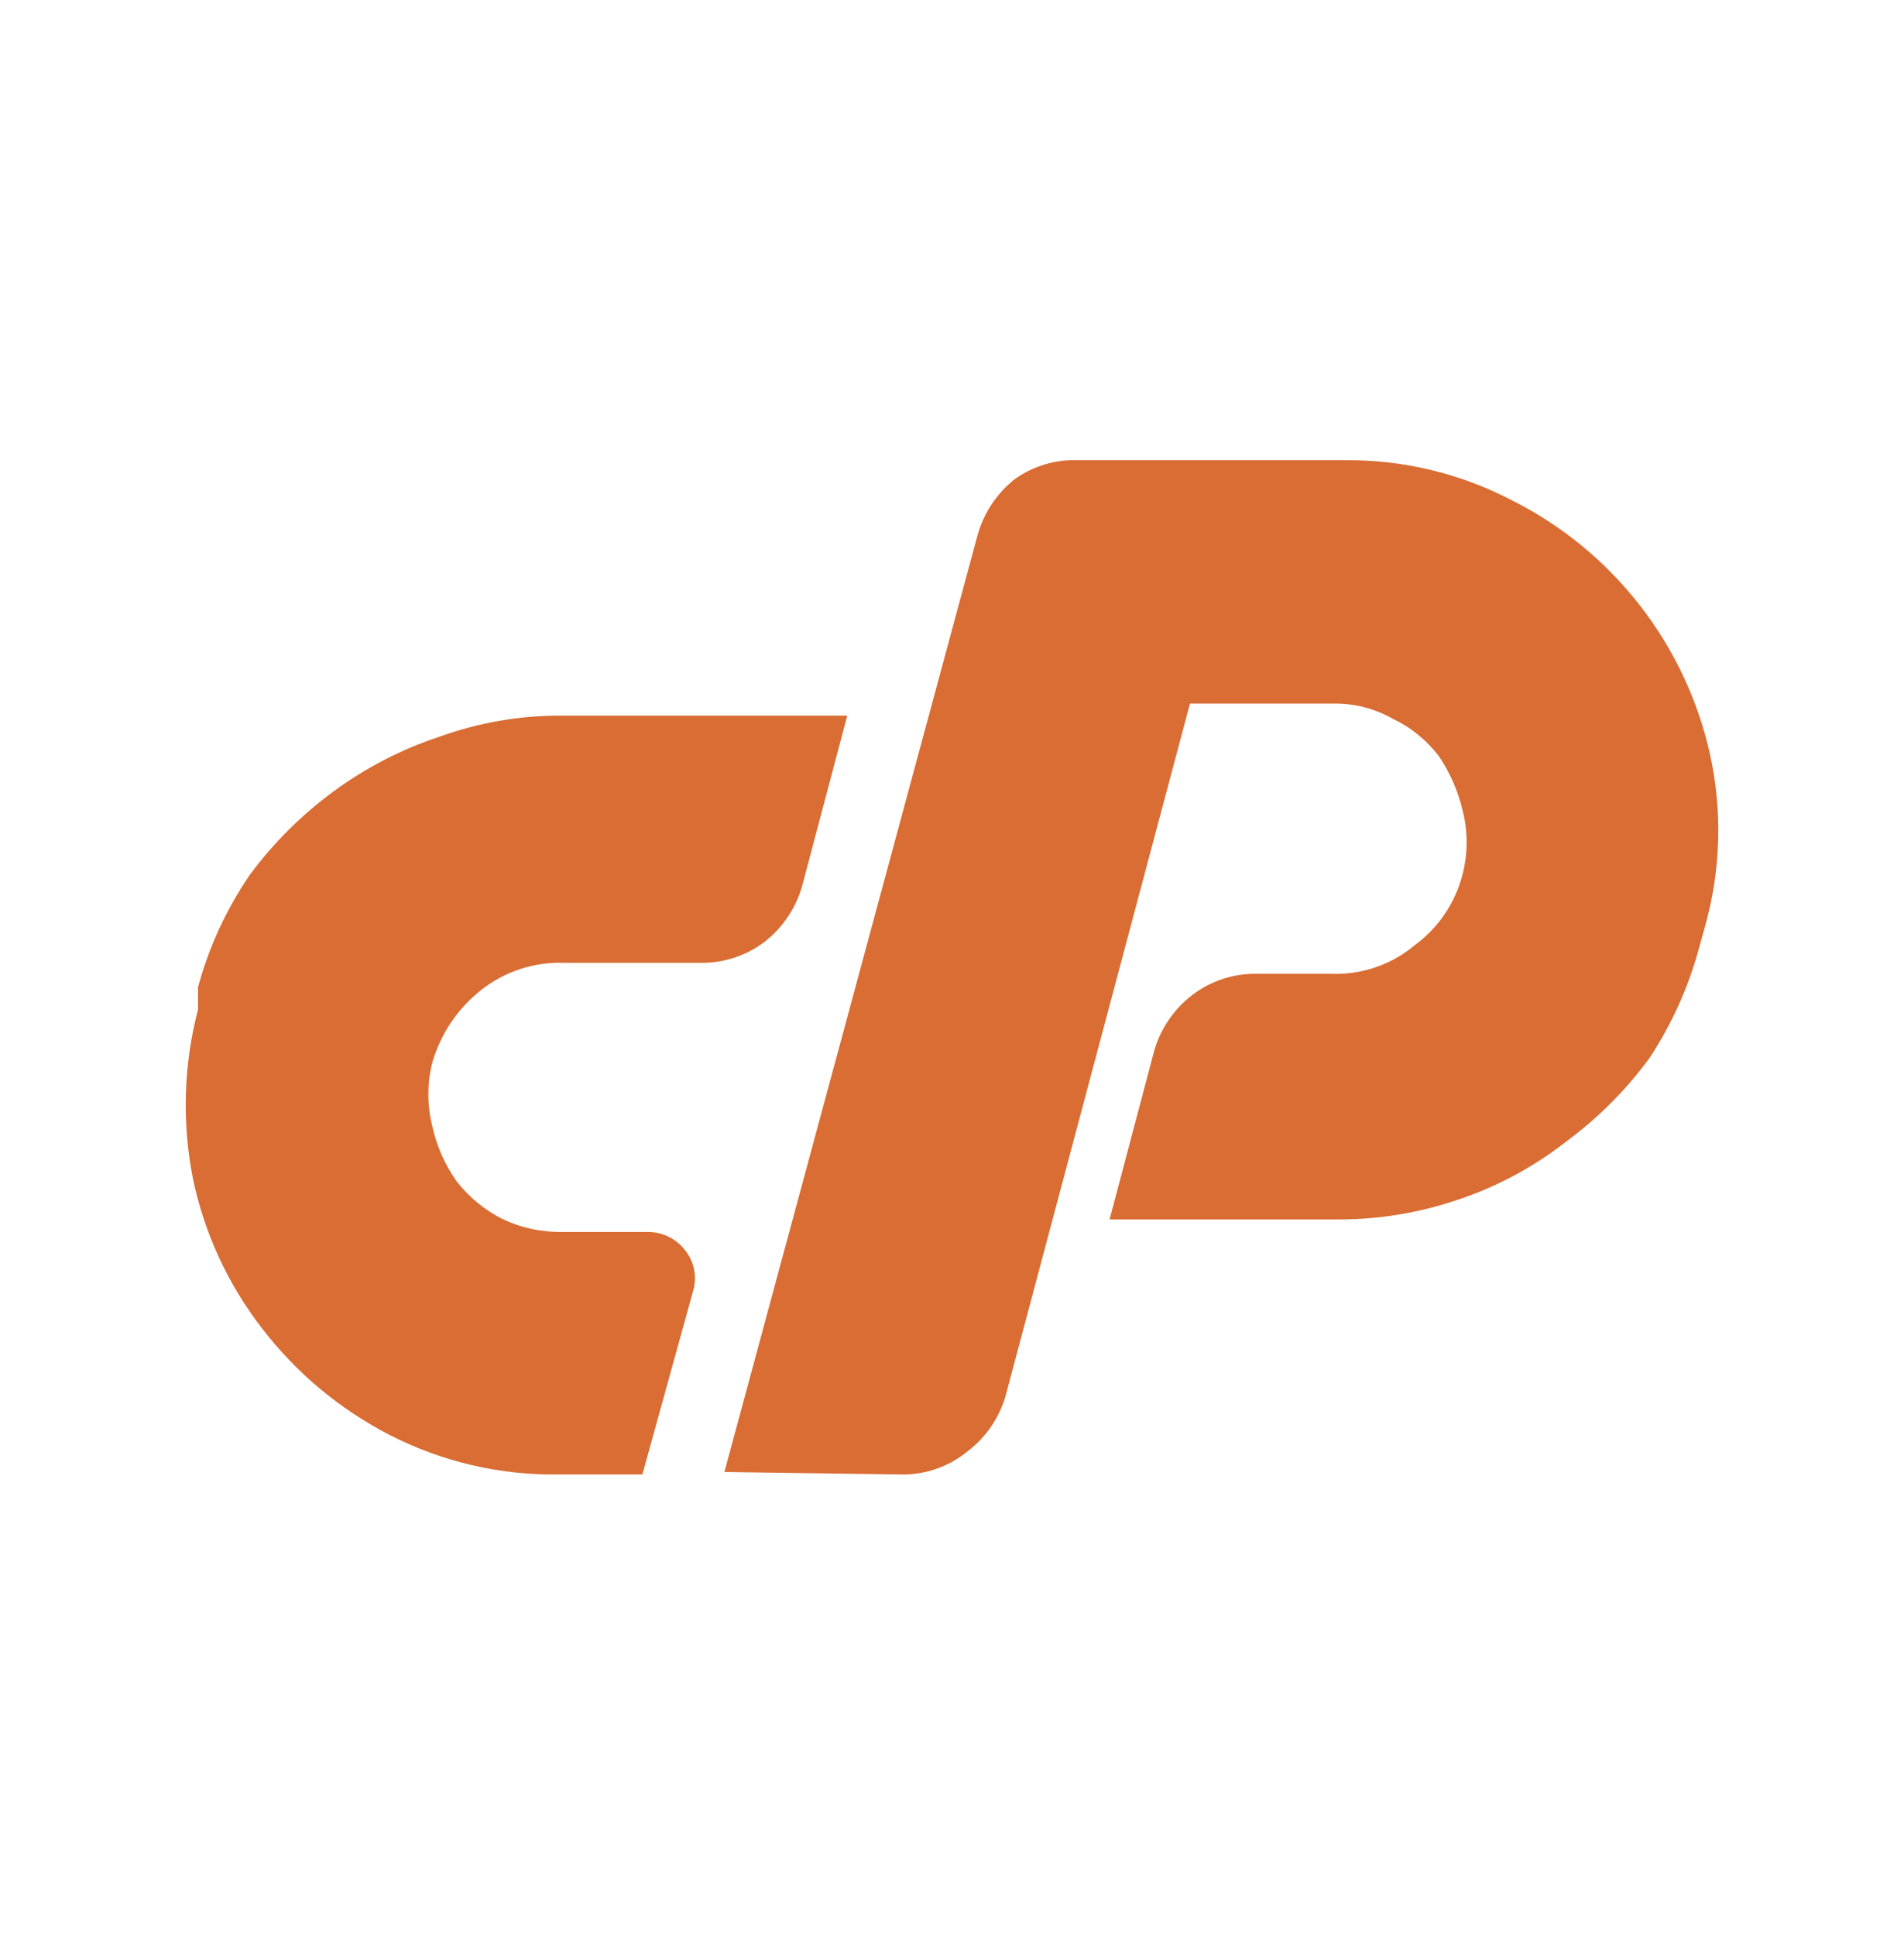
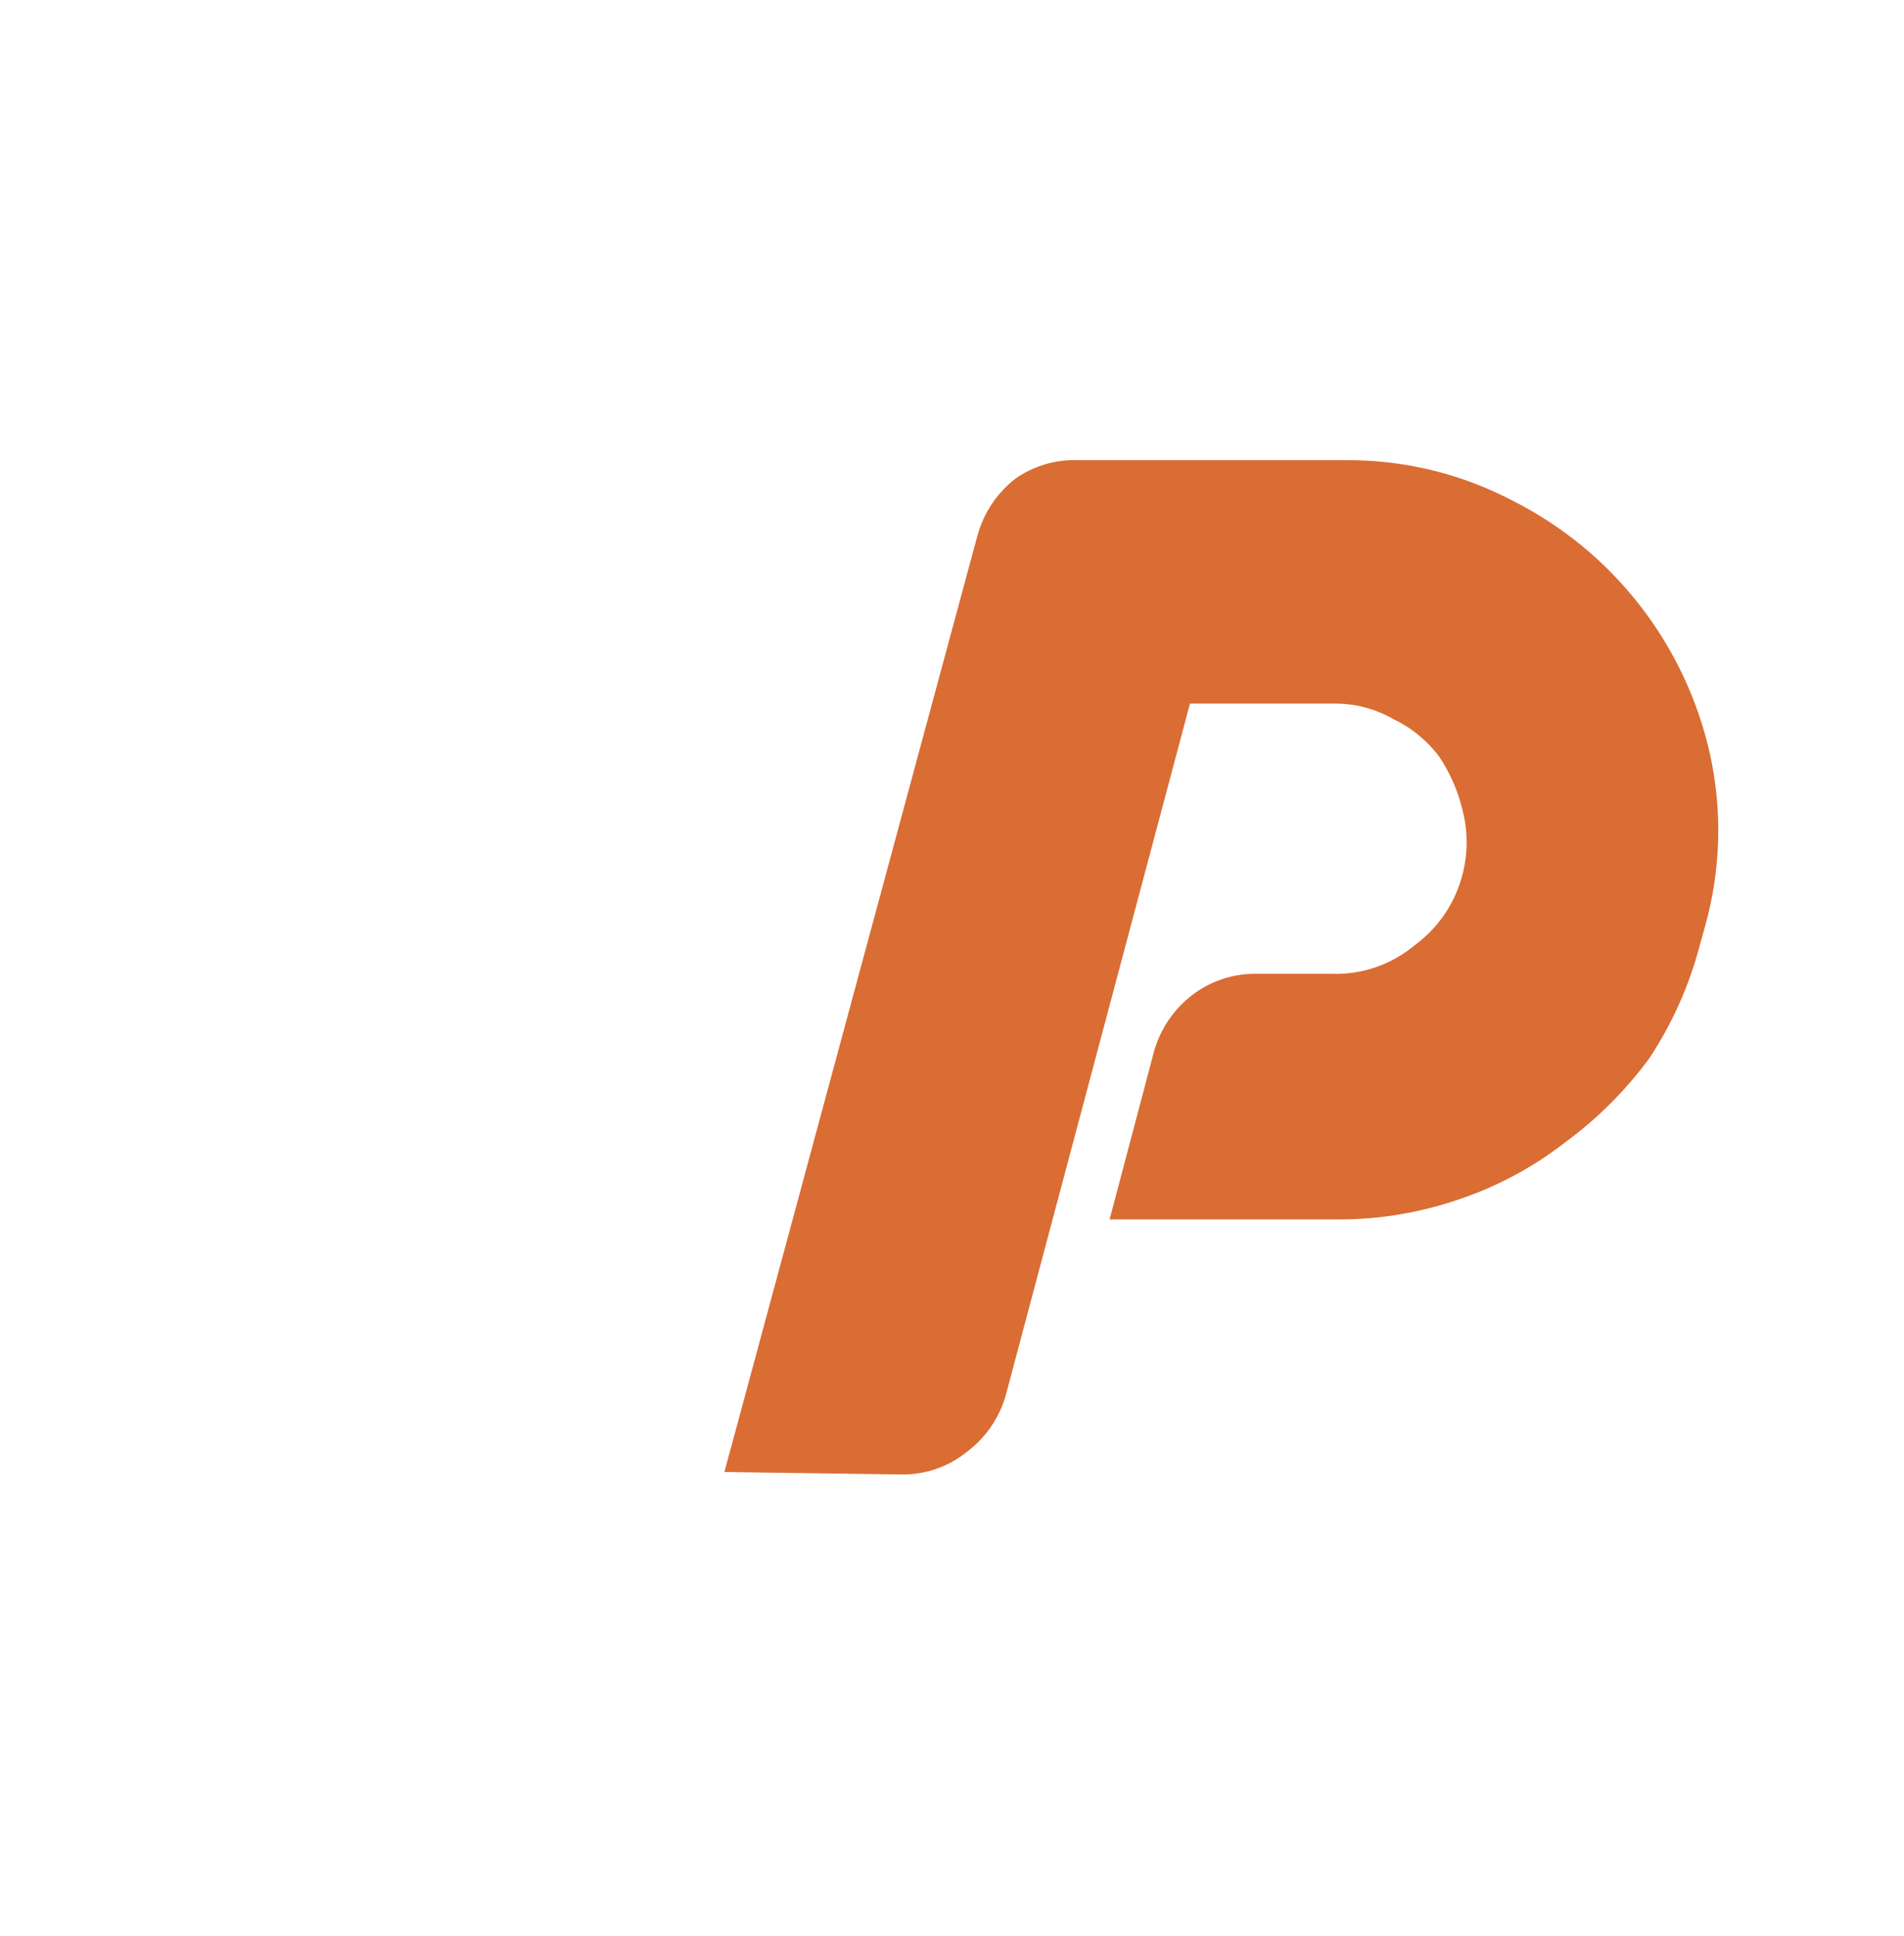
<svg xmlns="http://www.w3.org/2000/svg" width="61" height="62" viewBox="0 0 61 62" fill="none">
  <g id="icon-cp">
    <g id="Frame 1">
-       <path id="Vector" d="M17.961 22.918H27.144L25.713 28.322C25.518 29.052 25.091 29.698 24.496 30.162C23.899 30.613 23.168 30.85 22.42 30.835H18.119C17.144 30.792 16.187 31.099 15.42 31.701C14.669 32.292 14.121 33.102 13.852 34.02C13.681 34.694 13.681 35.4 13.852 36.074C13.991 36.708 14.257 37.307 14.633 37.835C15.018 38.33 15.507 38.735 16.064 39.023C16.671 39.317 17.337 39.464 18.011 39.453H20.767C20.997 39.454 21.224 39.508 21.43 39.611C21.636 39.714 21.816 39.863 21.955 40.047C22.101 40.231 22.2 40.448 22.242 40.678C22.285 40.909 22.27 41.147 22.198 41.371L20.581 47.219H17.882C16.004 47.246 14.148 46.811 12.478 45.952C10.884 45.131 9.49 43.967 8.398 42.545C7.302 41.131 6.543 39.486 6.179 37.735C5.825 35.944 5.882 34.097 6.344 32.331V31.615C6.689 30.339 7.246 29.129 7.99 28.036C8.749 27.004 9.662 26.094 10.696 25.338C11.721 24.584 12.859 23.997 14.067 23.598C15.315 23.145 16.633 22.914 17.961 22.918V22.918Z" fill="#D96D34" />
      <path id="Vector_2" d="M23.208 47.141L31.31 17.172C31.505 16.442 31.932 15.796 32.527 15.332C33.117 14.918 33.826 14.709 34.545 14.738H43.063C44.942 14.716 46.797 15.161 48.46 16.034C50.047 16.833 51.437 17.975 52.529 19.376C53.622 20.777 54.391 22.402 54.781 24.136C55.187 25.967 55.133 27.871 54.623 29.676L54.458 30.27C54.12 31.558 53.574 32.781 52.841 33.892C52.082 34.924 51.169 35.834 50.135 36.591C49.121 37.379 47.981 37.991 46.764 38.402C45.512 38.835 44.195 39.056 42.87 39.053H35.548L36.979 33.649C37.183 32.94 37.61 32.315 38.196 31.866C38.793 31.41 39.528 31.17 40.279 31.186H42.627C43.609 31.228 44.571 30.901 45.325 30.27C46.092 29.709 46.636 28.895 46.864 27.973C47.029 27.317 47.029 26.631 46.864 25.976C46.72 25.355 46.465 24.766 46.112 24.236C45.722 23.716 45.211 23.299 44.624 23.02C44.04 22.688 43.377 22.52 42.705 22.533H38.124L32.212 44.722C32 45.435 31.563 46.06 30.967 46.504C30.384 46.972 29.659 47.224 28.912 47.22L23.208 47.141Z" fill="#D96D34" />
    </g>
  </g>
</svg>